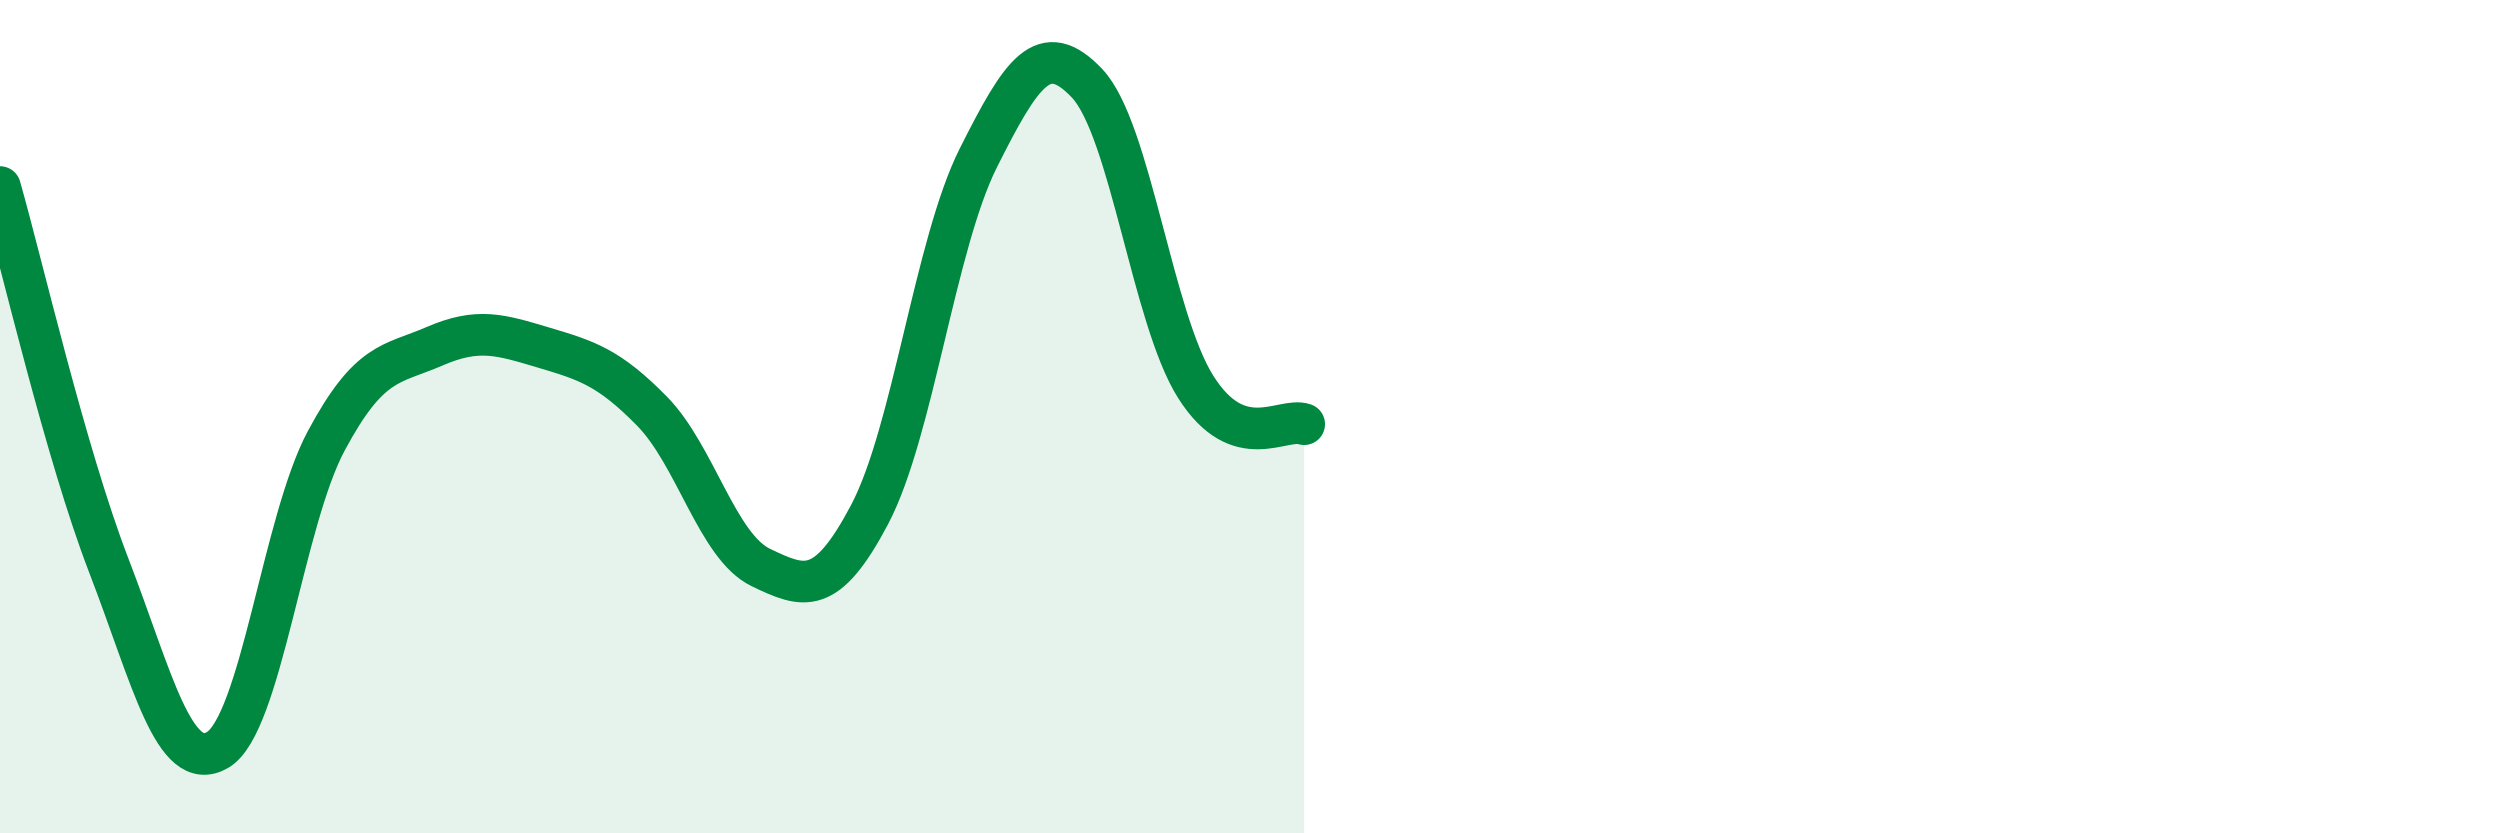
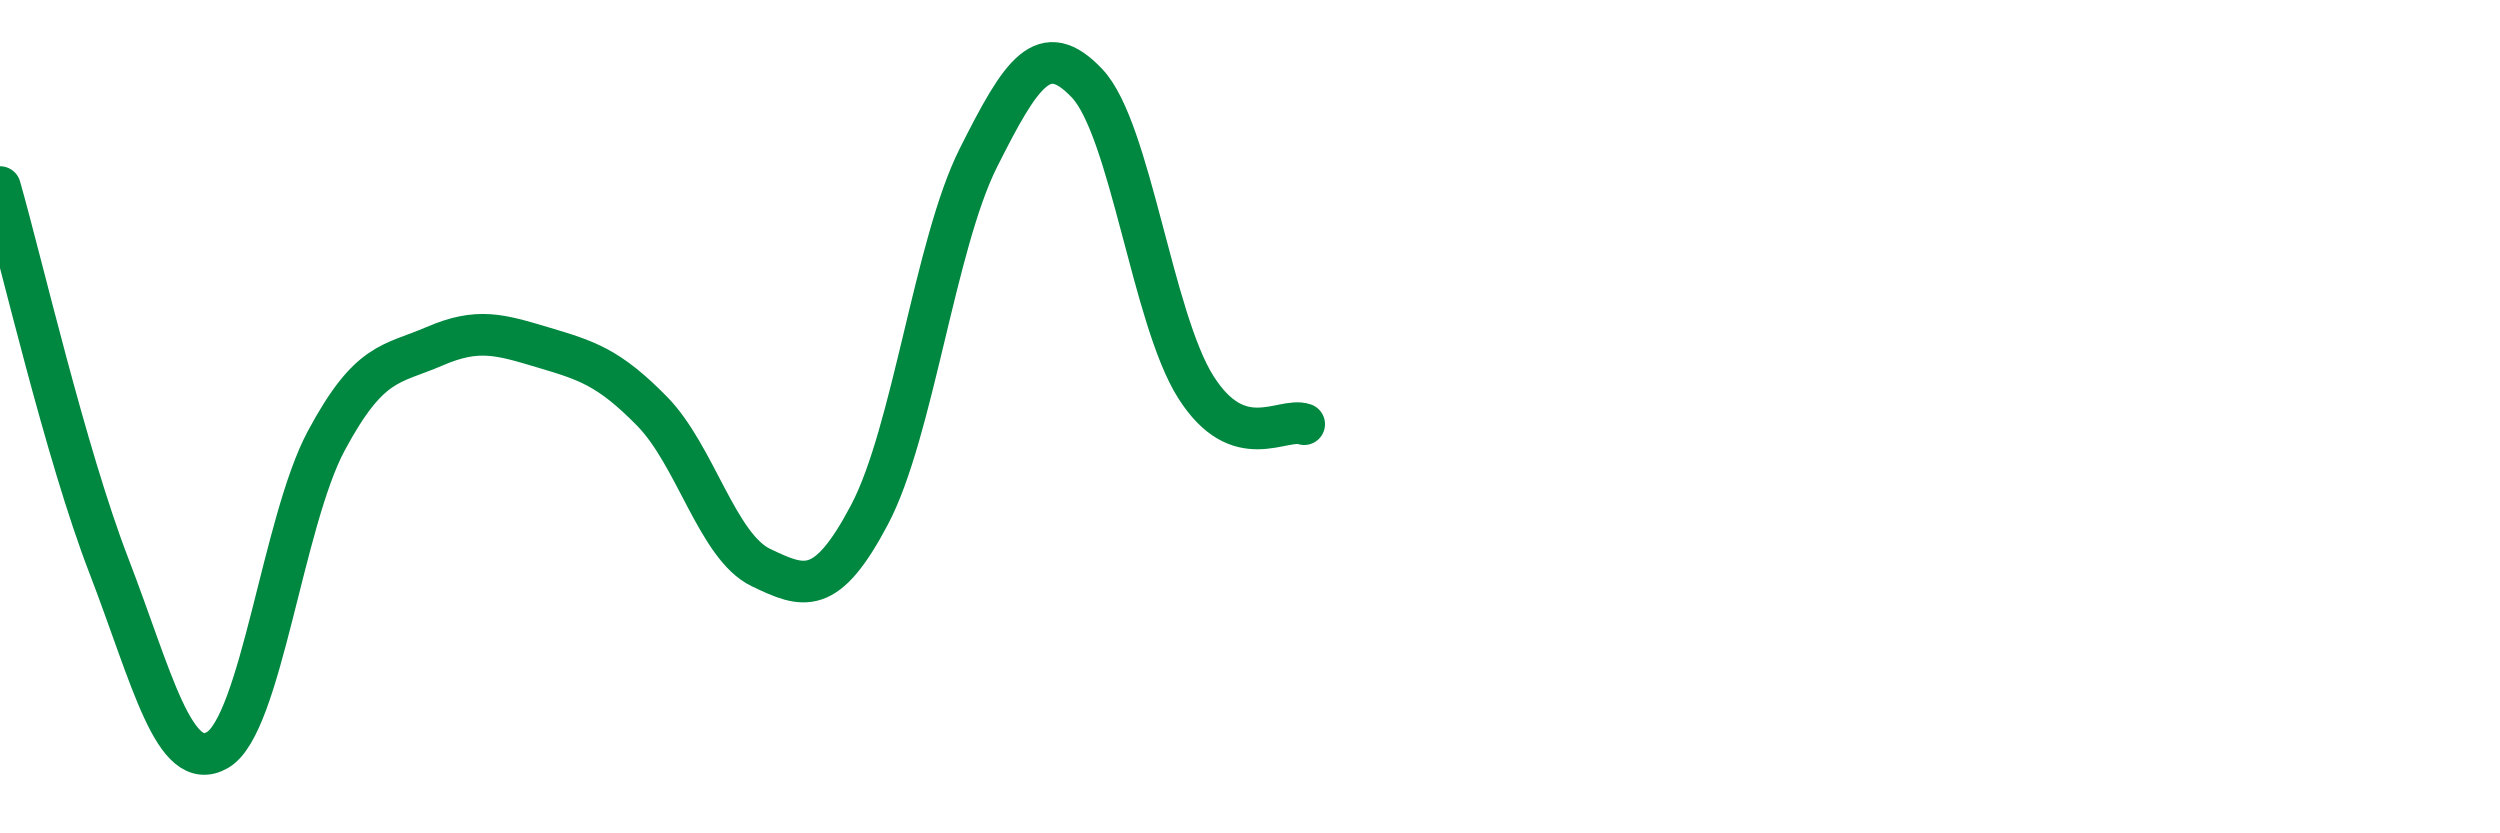
<svg xmlns="http://www.w3.org/2000/svg" width="60" height="20" viewBox="0 0 60 20">
-   <path d="M 0,4.49 C 0.52,6.31 1.57,10.87 2.61,13.57 C 3.65,16.27 4.18,18.6 5.22,18 C 6.26,17.4 6.79,12.52 7.83,10.58 C 8.87,8.64 9.39,8.76 10.43,8.31 C 11.47,7.86 12,8.03 13.04,8.34 C 14.08,8.65 14.61,8.81 15.65,9.87 C 16.69,10.93 17.22,13.12 18.26,13.62 C 19.3,14.12 19.83,14.32 20.87,12.35 C 21.91,10.38 22.44,5.86 23.48,3.79 C 24.52,1.72 25.05,0.9 26.09,2 C 27.13,3.1 27.66,7.65 28.7,9.29 C 29.74,10.93 30.78,10 31.3,10.18L31.3 20L0 20Z" fill="#008740" opacity="0.1" stroke-linecap="round" stroke-linejoin="round" />
  <path d="M 0,4.49 C 0.52,6.31 1.57,10.87 2.61,13.57 C 3.65,16.27 4.18,18.6 5.22,18 C 6.26,17.4 6.79,12.52 7.83,10.58 C 8.87,8.64 9.39,8.76 10.43,8.31 C 11.47,7.86 12,8.03 13.04,8.34 C 14.08,8.65 14.61,8.81 15.65,9.87 C 16.69,10.93 17.22,13.12 18.26,13.62 C 19.3,14.12 19.83,14.32 20.87,12.35 C 21.91,10.38 22.44,5.86 23.48,3.79 C 24.52,1.72 25.05,0.9 26.09,2 C 27.13,3.1 27.66,7.65 28.7,9.29 C 29.74,10.93 30.78,10 31.3,10.18" stroke="#008740" stroke-width="1" fill="none" stroke-linecap="round" stroke-linejoin="round" />
</svg>